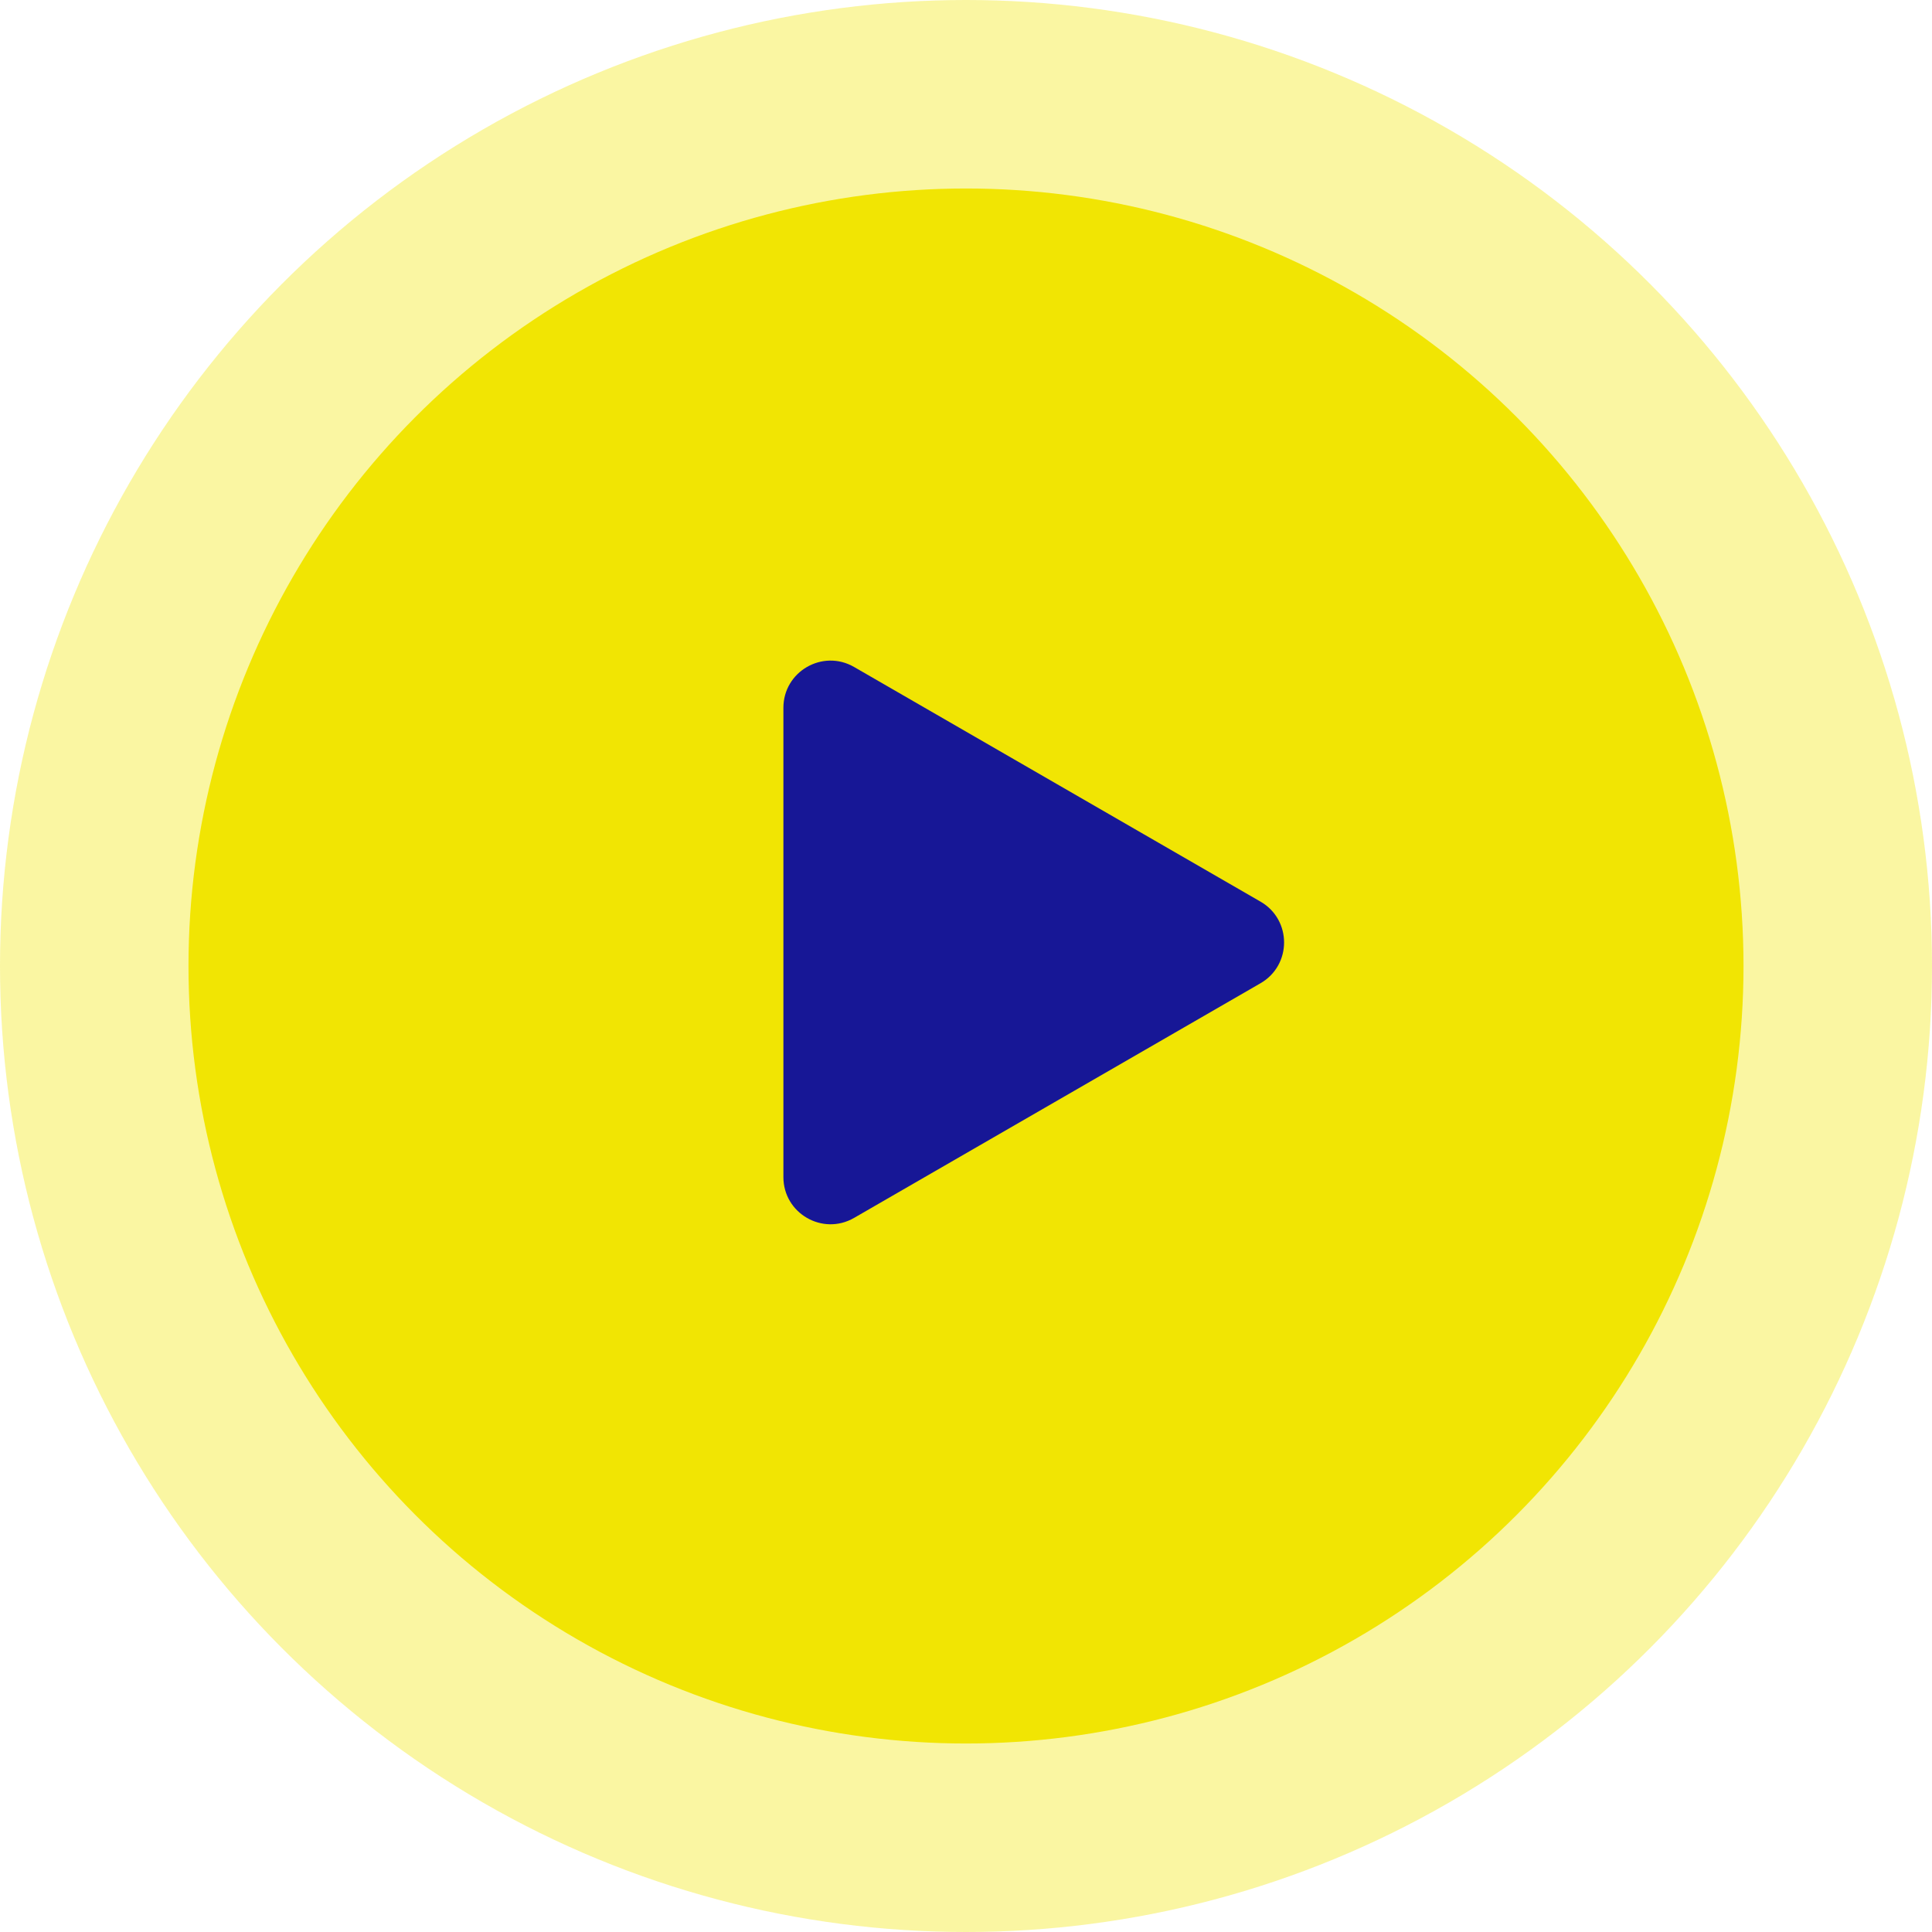
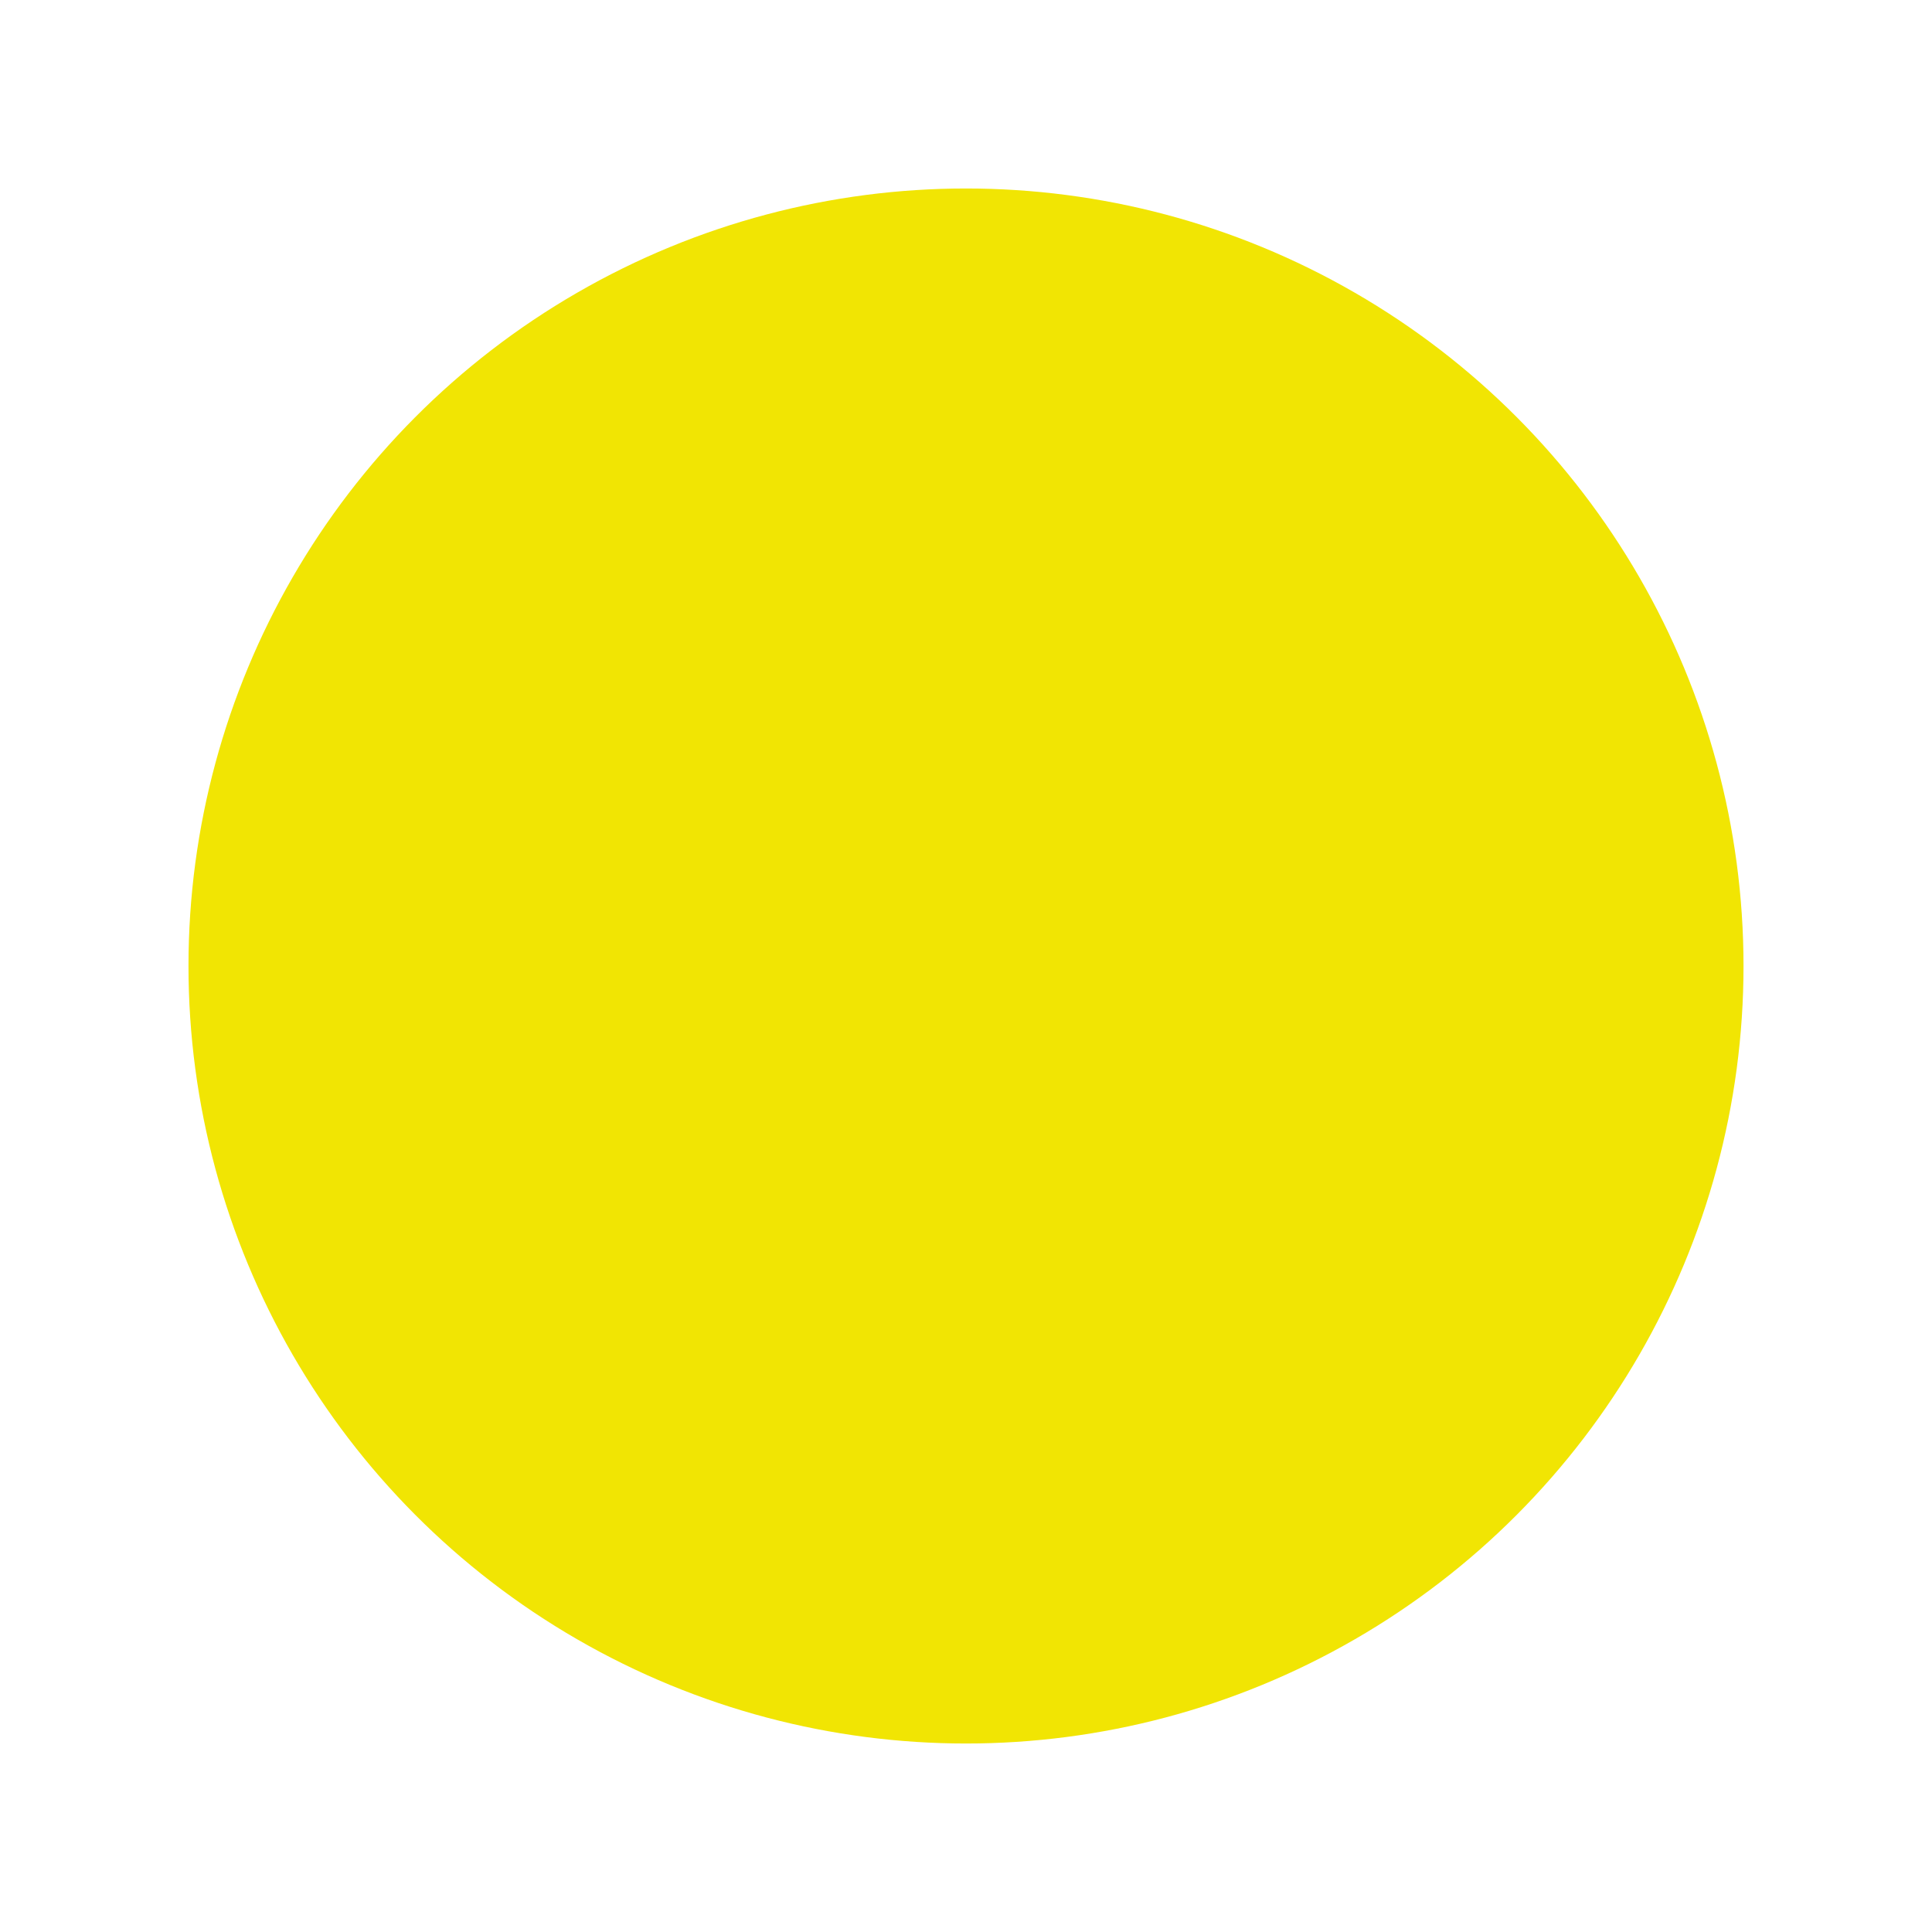
<svg xmlns="http://www.w3.org/2000/svg" width="164" height="164" viewBox="0 0 164 164" fill="none">
-   <circle cx="82" cy="82" r="82" fill="#F1E503" fill-opacity="0.37" />
  <circle cx="82" cy="82" r="66" fill="#F1E503" />
-   <path d="M107 76.536C109.667 78.076 109.667 81.924 107 83.464L72.5 103.383C69.833 104.922 66.5 102.998 66.5 99.919L66.5 60.081C66.5 57.002 69.833 55.078 72.5 56.617L107 76.536Z" fill="#171796" />
</svg>